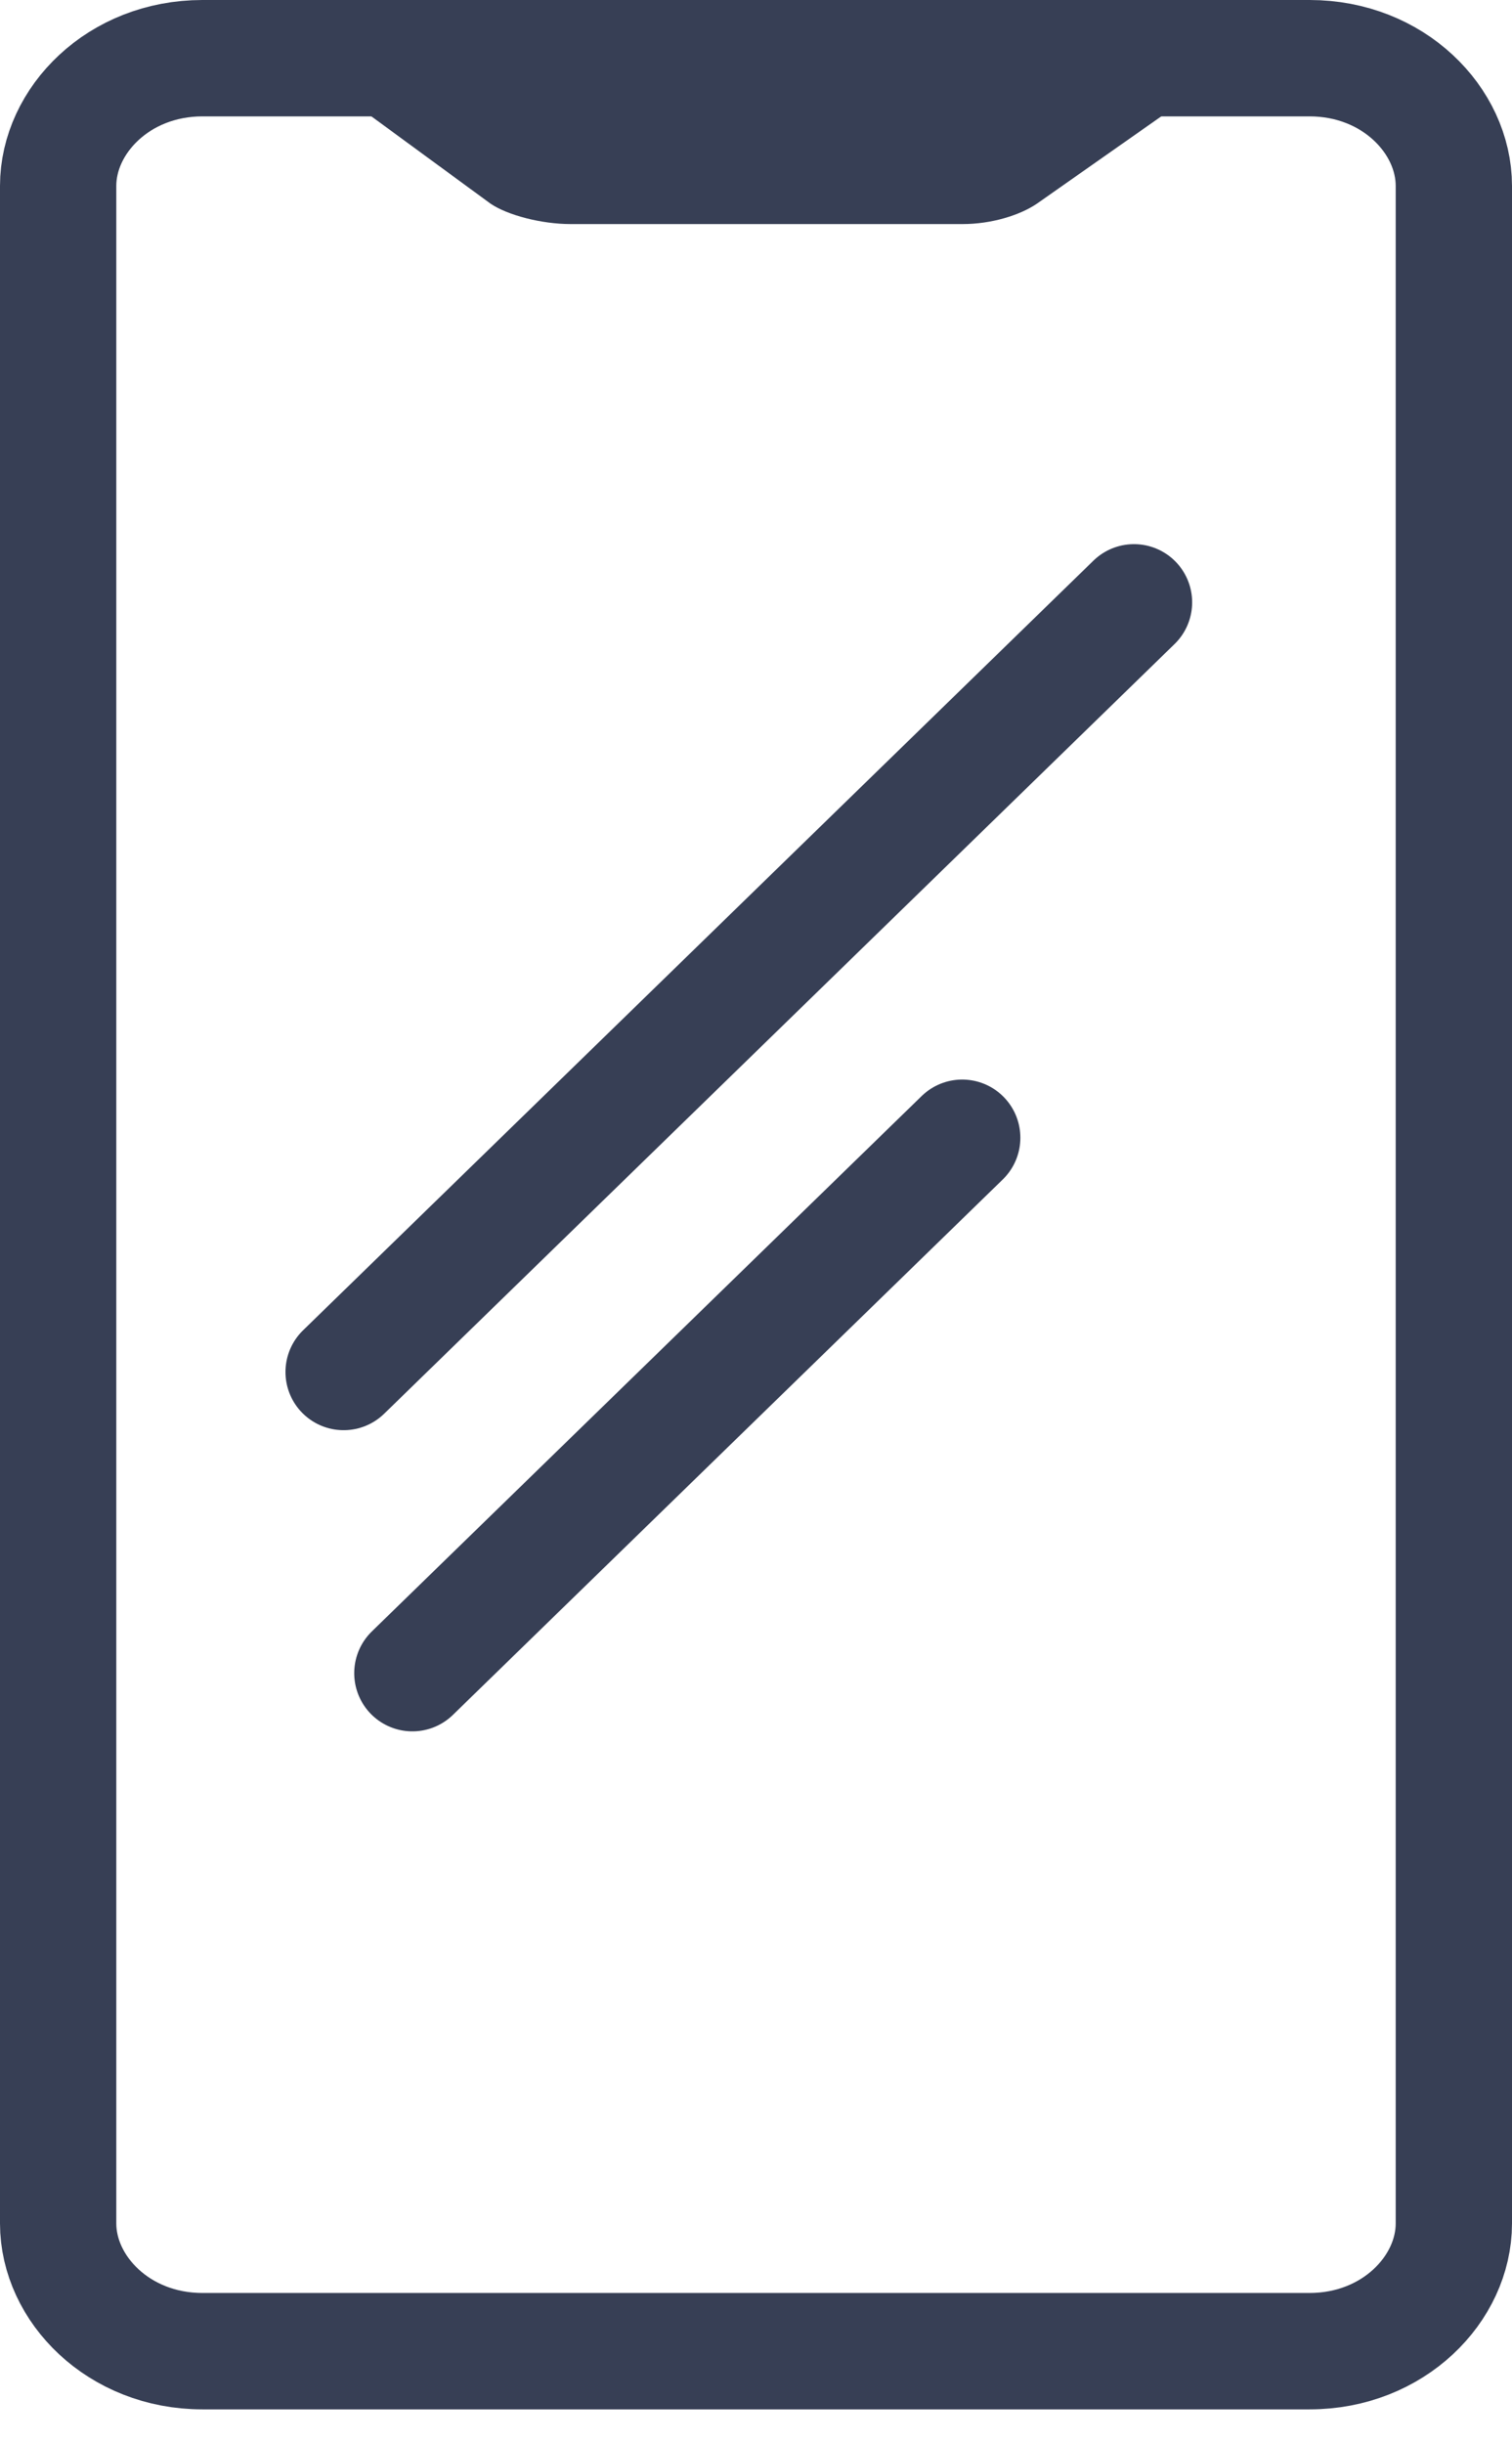
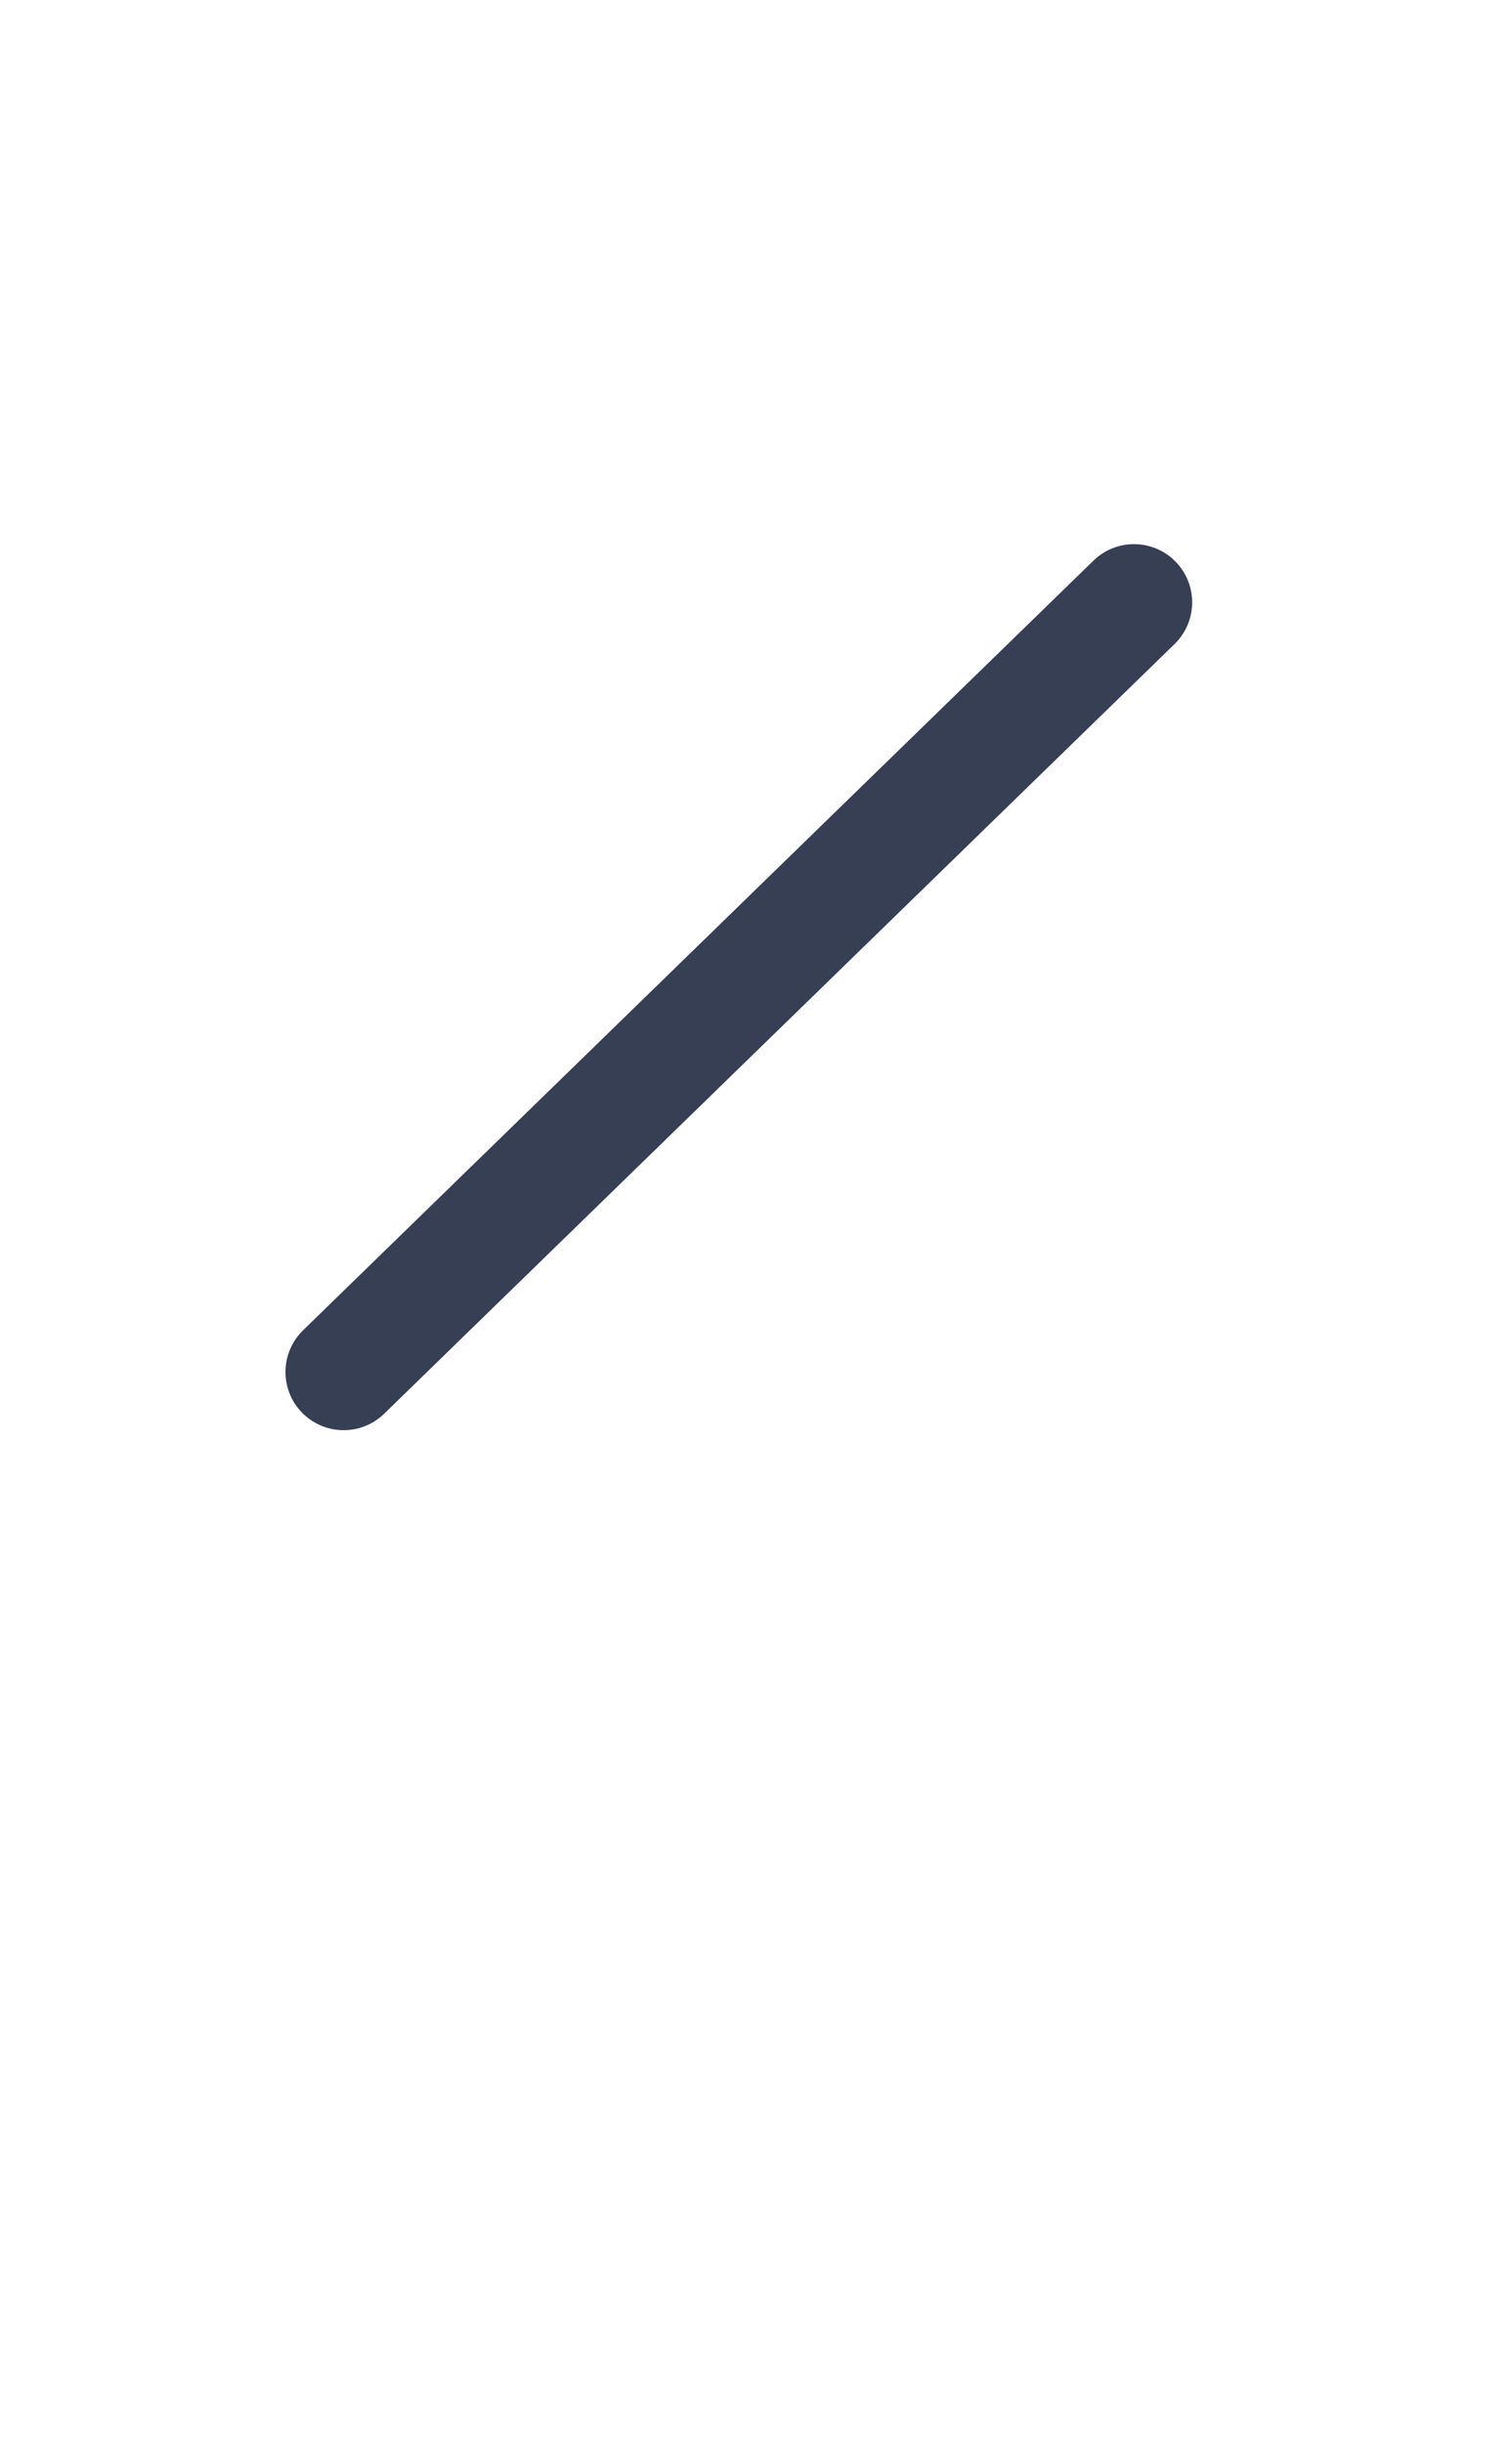
<svg xmlns="http://www.w3.org/2000/svg" width="26" height="42" viewBox="0 0 26 42" fill="none">
-   <path d="M3.48 40.4C2.039 40.4 1 39.328 1 38.206V3.194C1 2.072 2.039 1 3.48 1H22.52C23.961 1 25 2.072 25 3.194V38.206C25 39.328 23.961 40.4 22.52 40.4H3.48Z" stroke="#373F55" stroke-width="2" />
-   <path d="M16.556 3.85H9.808C9.318 3.85 8.73 3.7 8.436 3.5L6.182 1.85H20.182L17.83 3.5C17.536 3.7 17.046 3.85 16.556 3.85Z" fill="#373F55" />
  <path d="M19.5 10.35L5.909 23.575" stroke="#373F55" stroke-width="2" stroke-linecap="round" />
-   <path d="M16.546 19.55L7.091 28.75" stroke="#373F55" stroke-width="2" stroke-linecap="round" />
</svg>